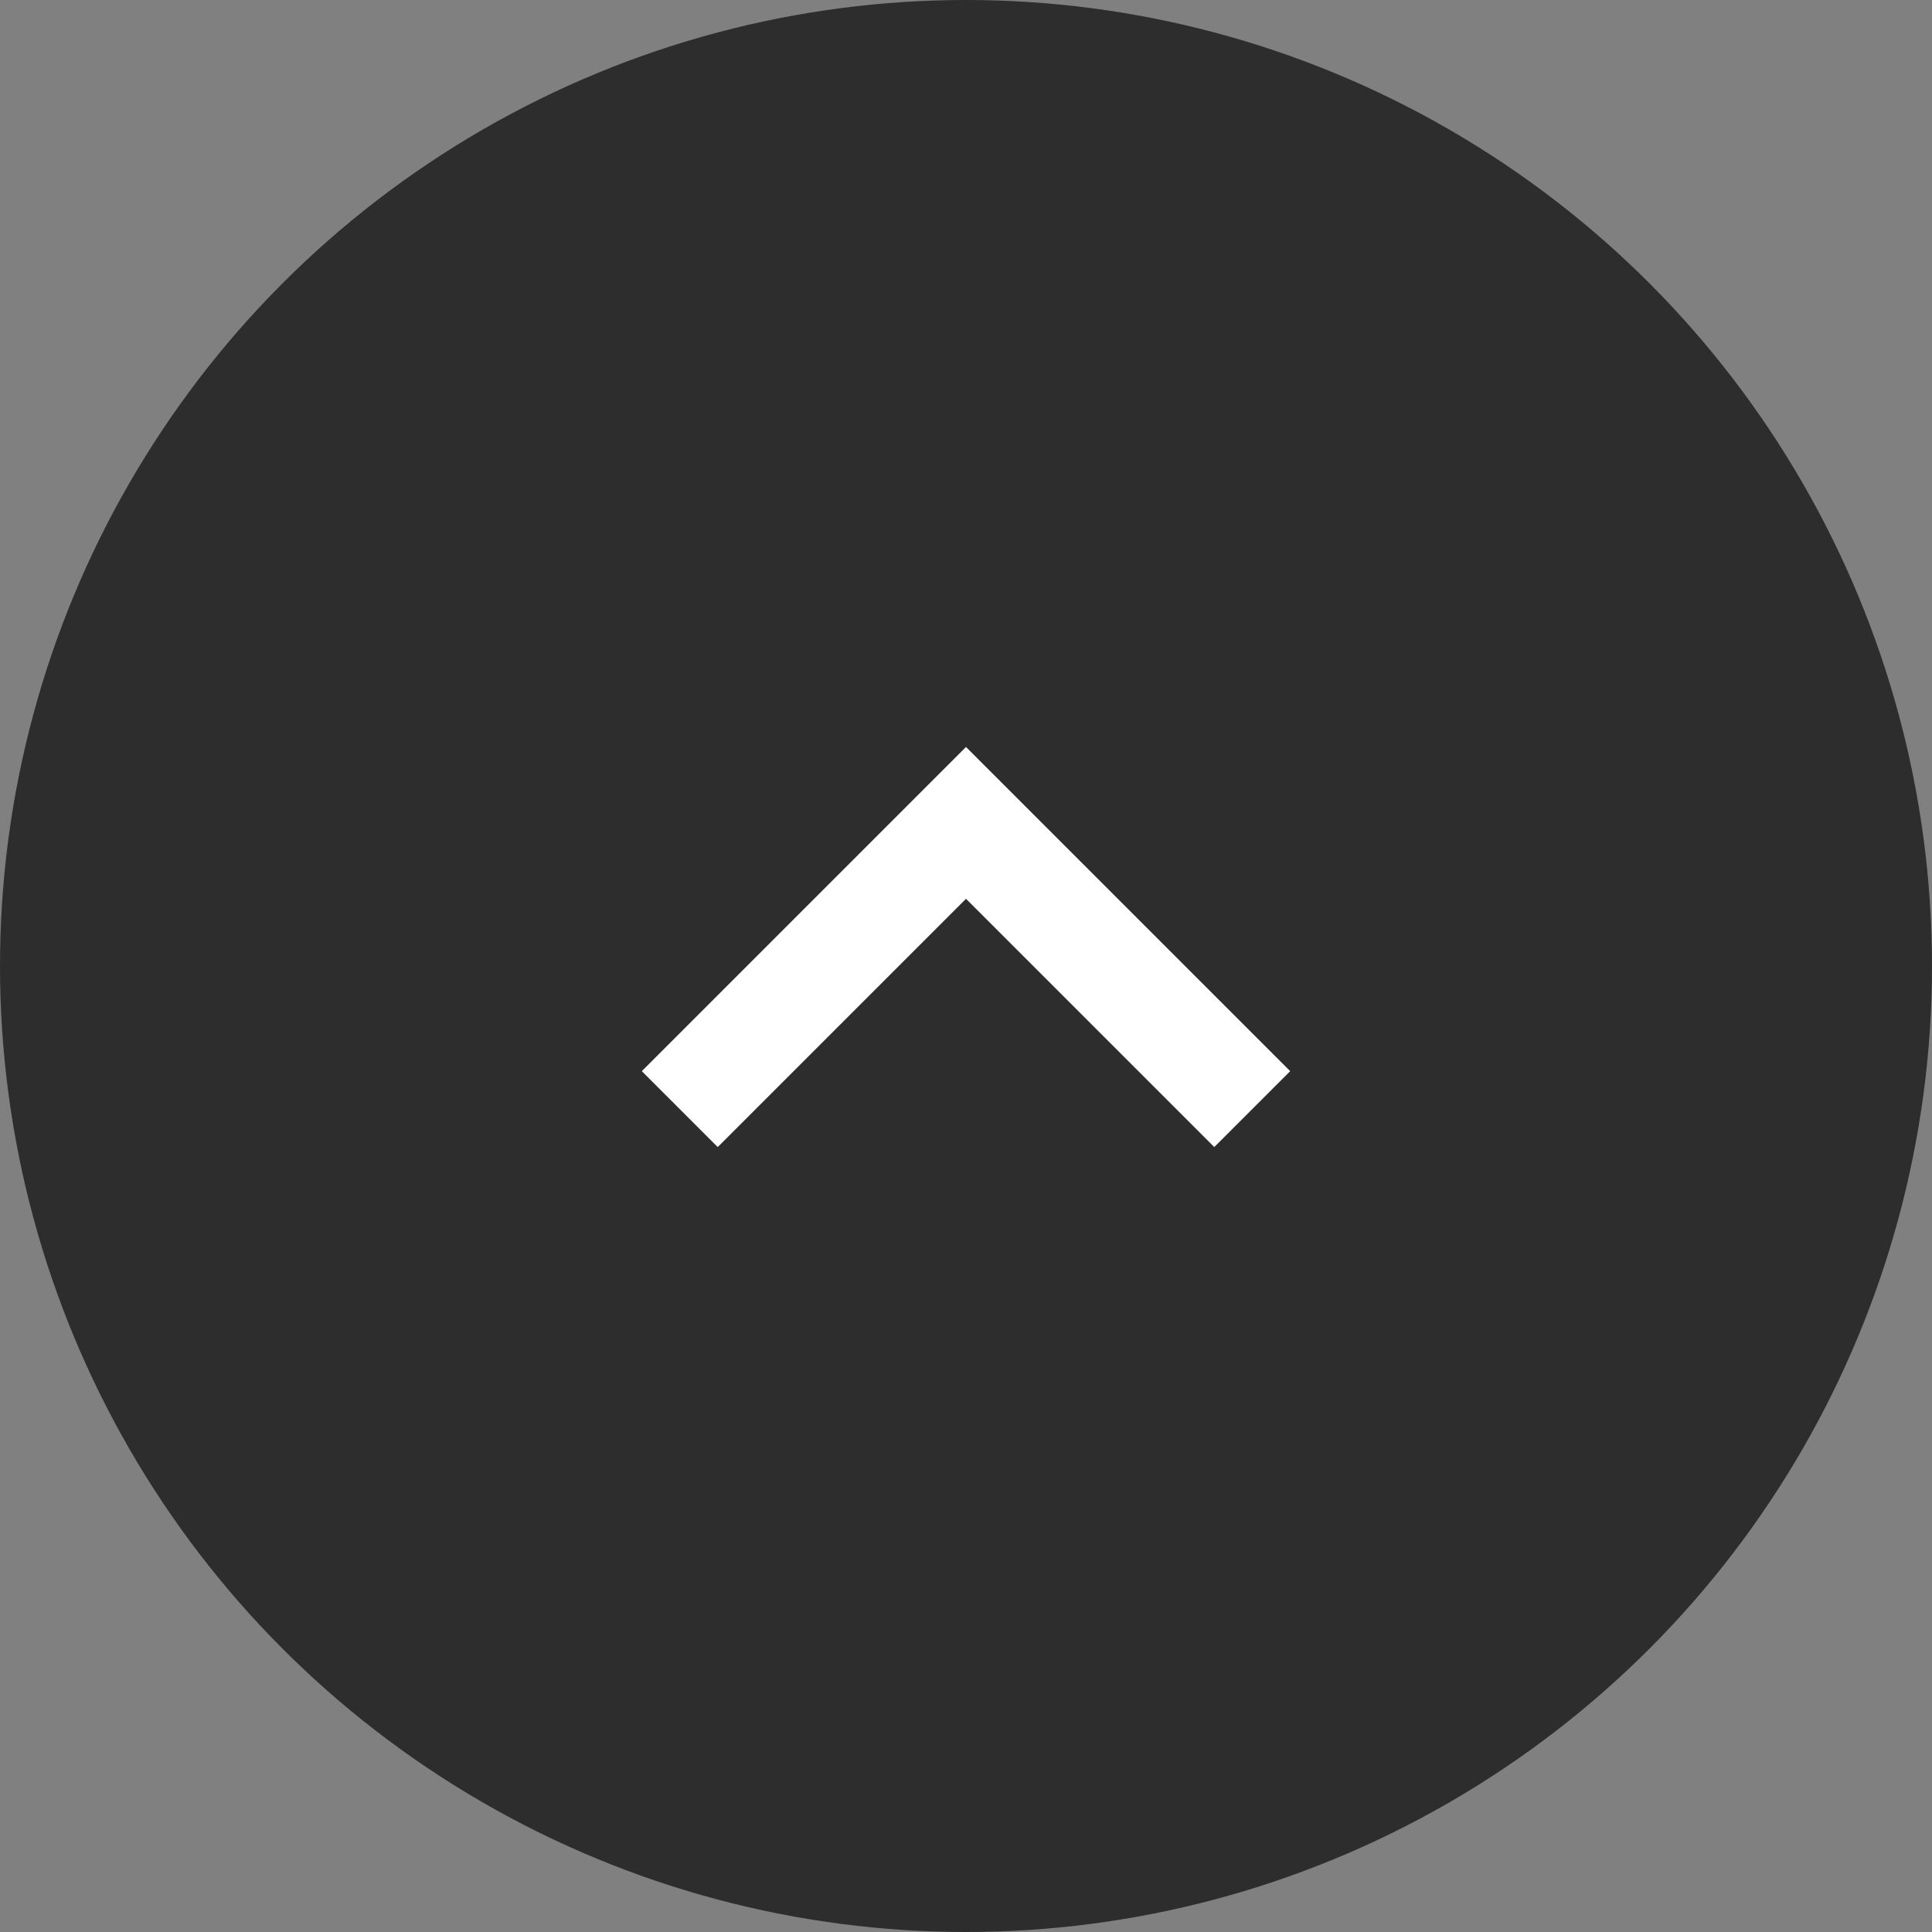
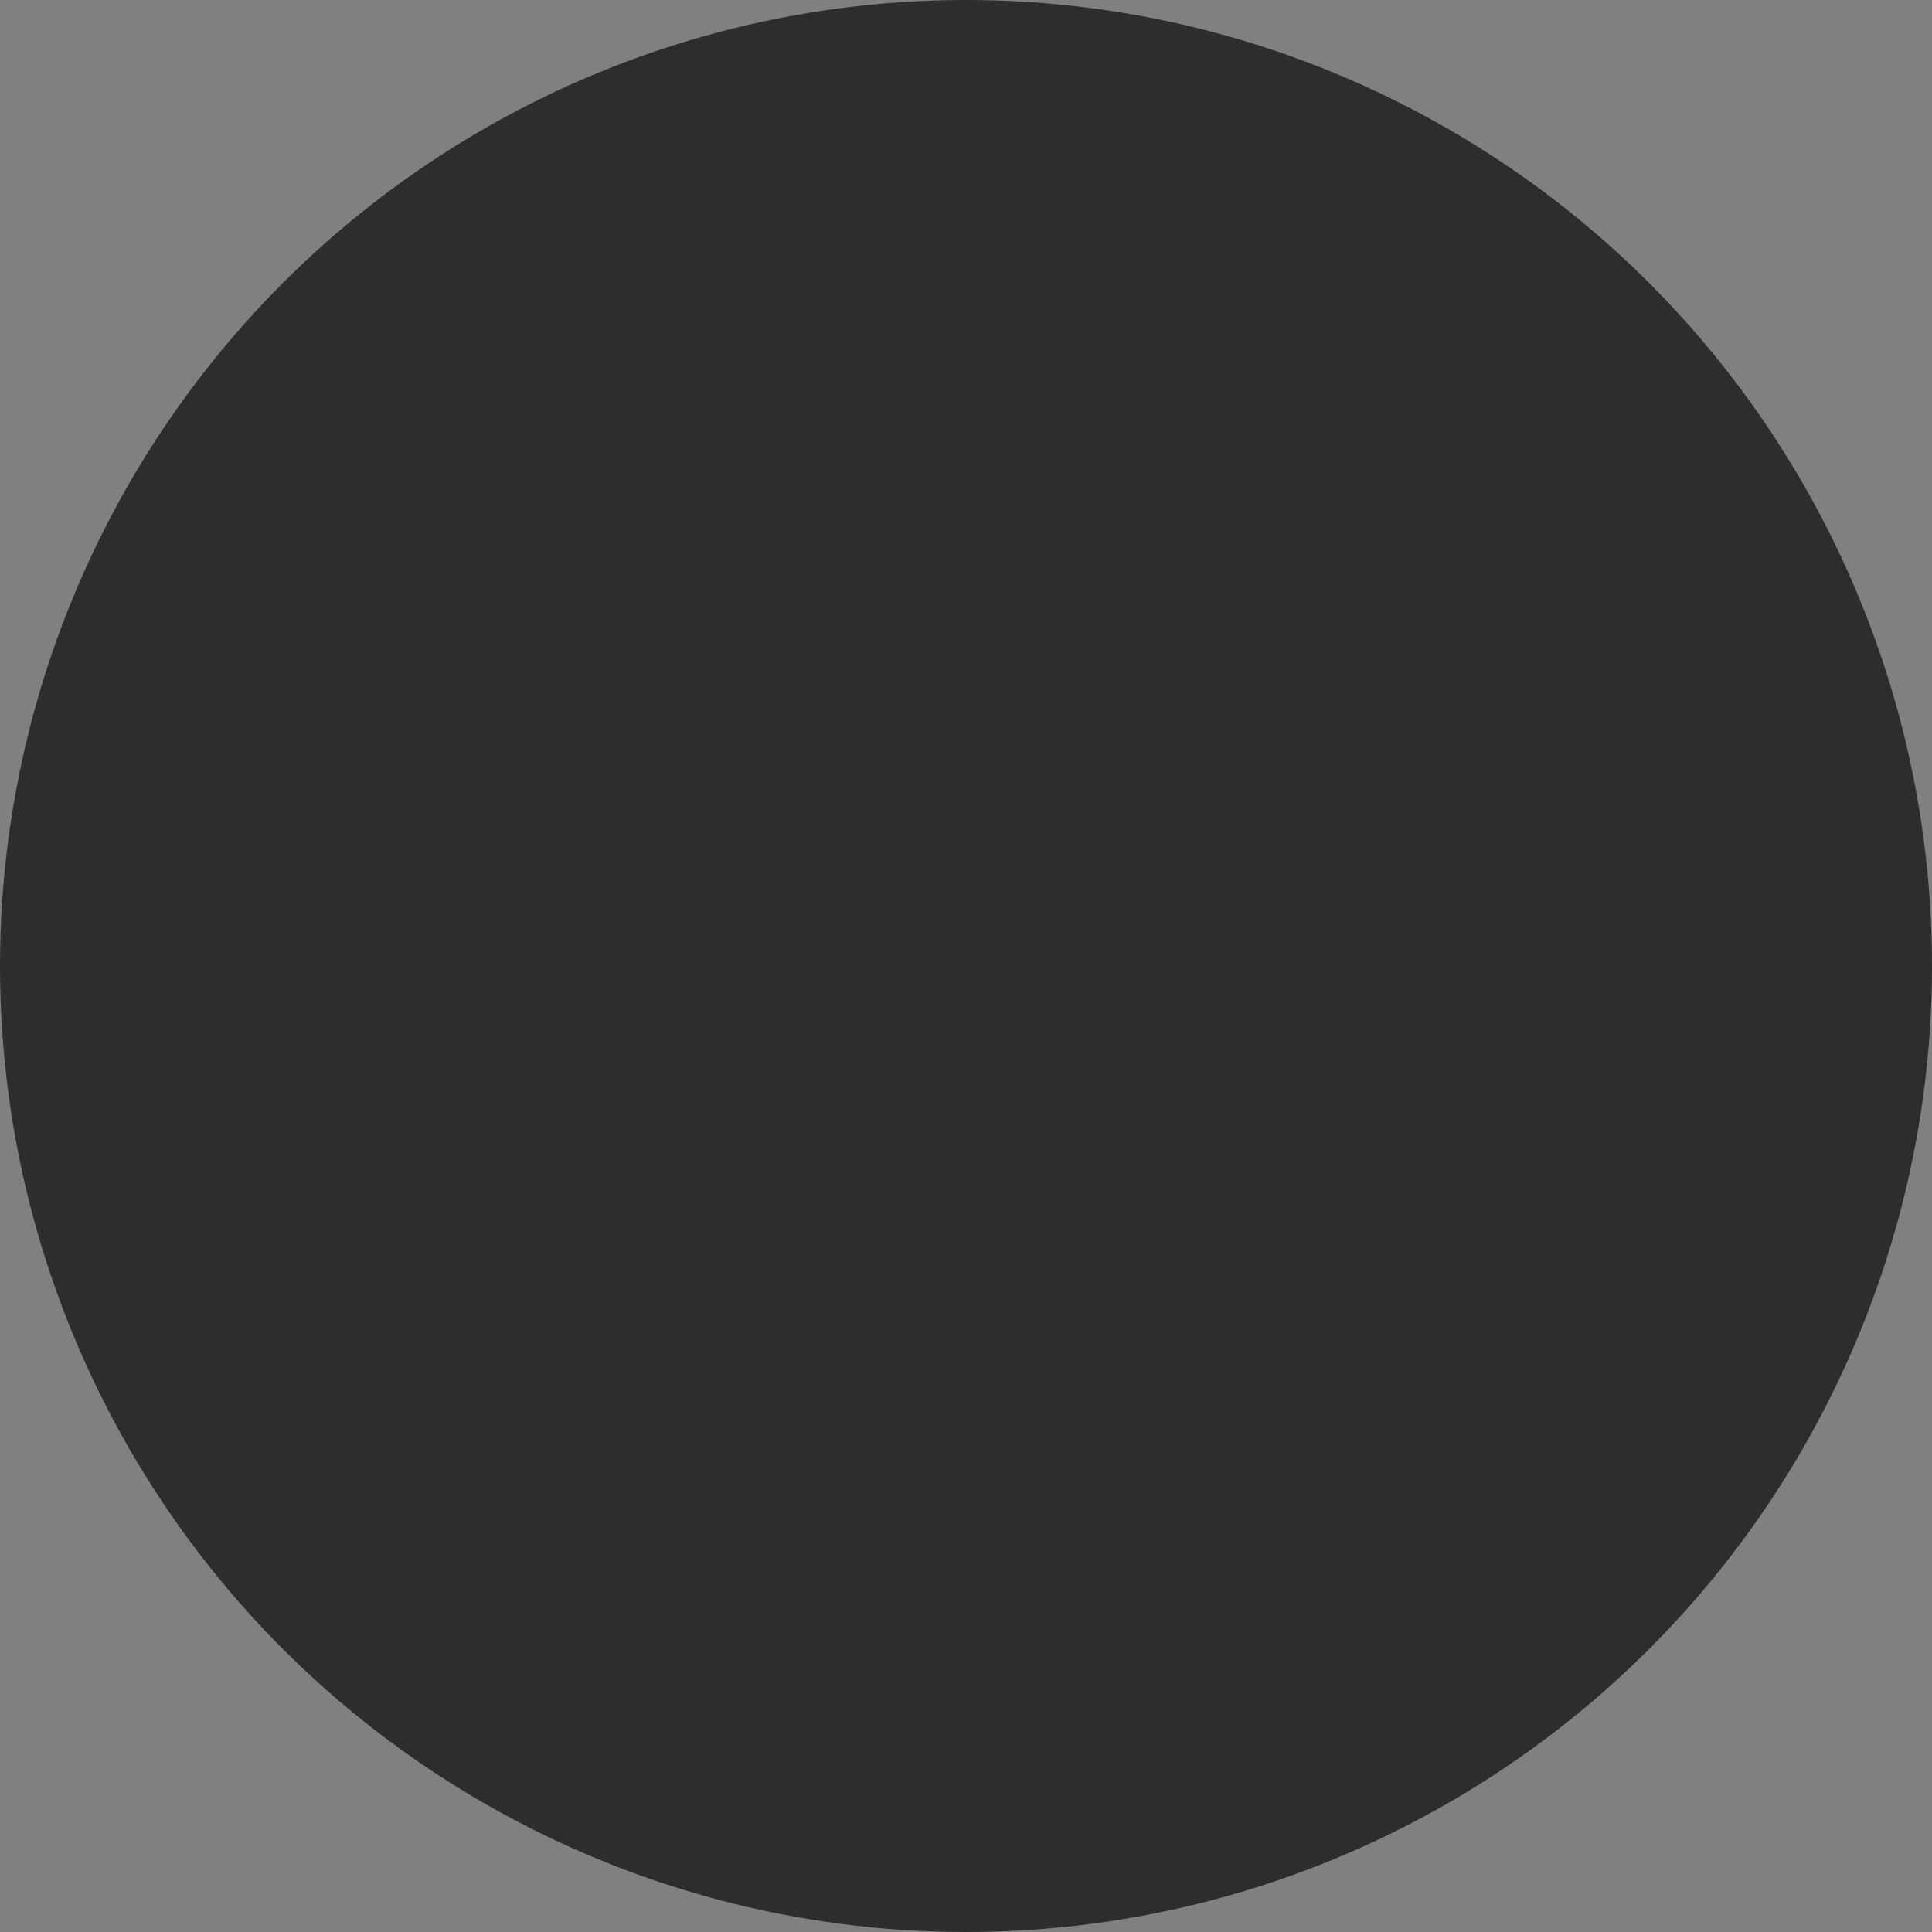
<svg xmlns="http://www.w3.org/2000/svg" width="54" height="54" fill="none">
  <rect width="100%" height="100%" fill="#808080" stroke="none" />
  <circle cx="27" cy="27" r="27" fill="#2D2D2D" />
-   <path d="M19 31l8-8 8 8" stroke="#fff" stroke-width="3" />
</svg>